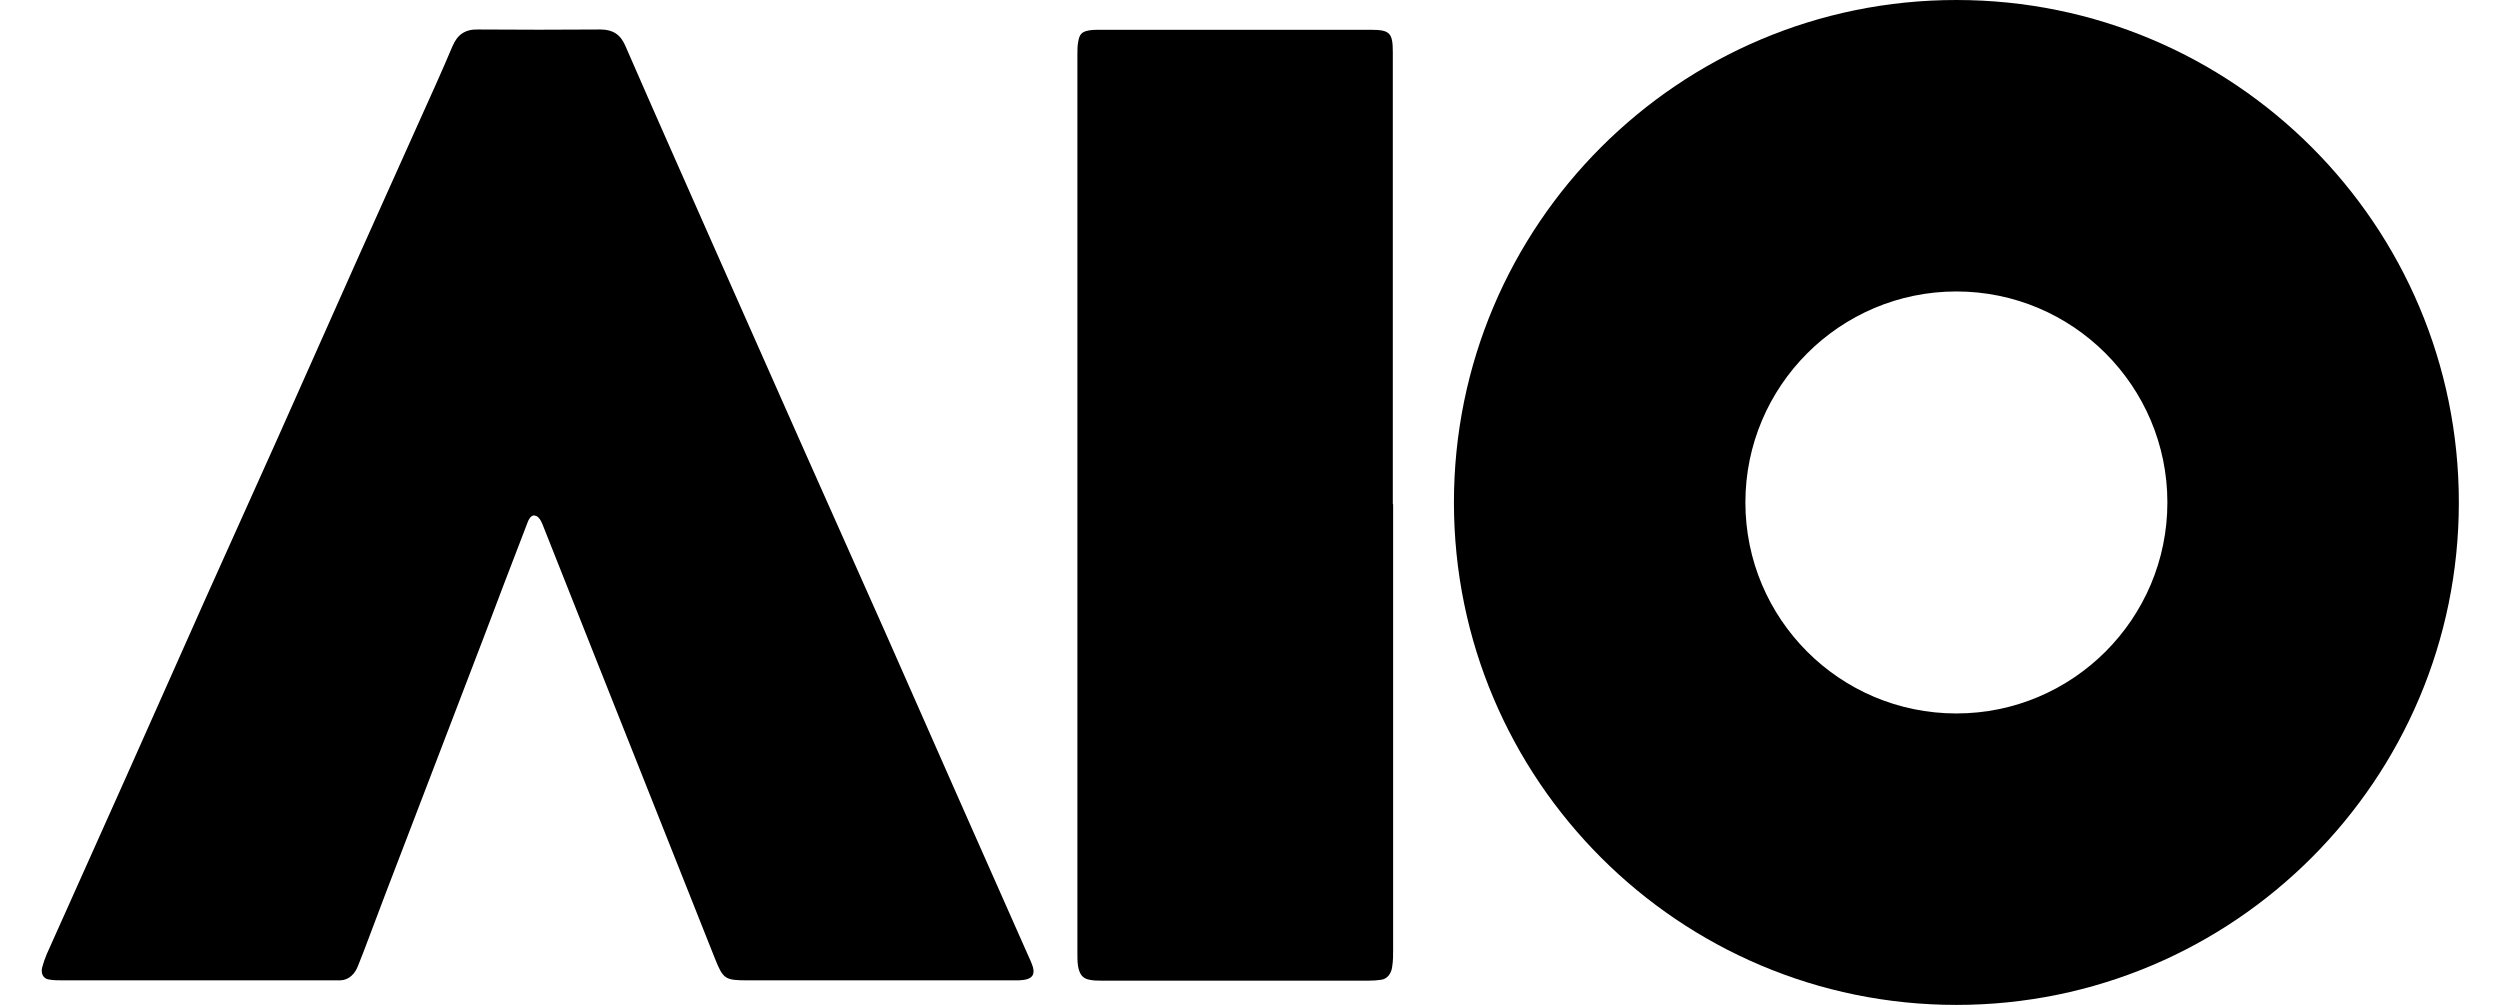
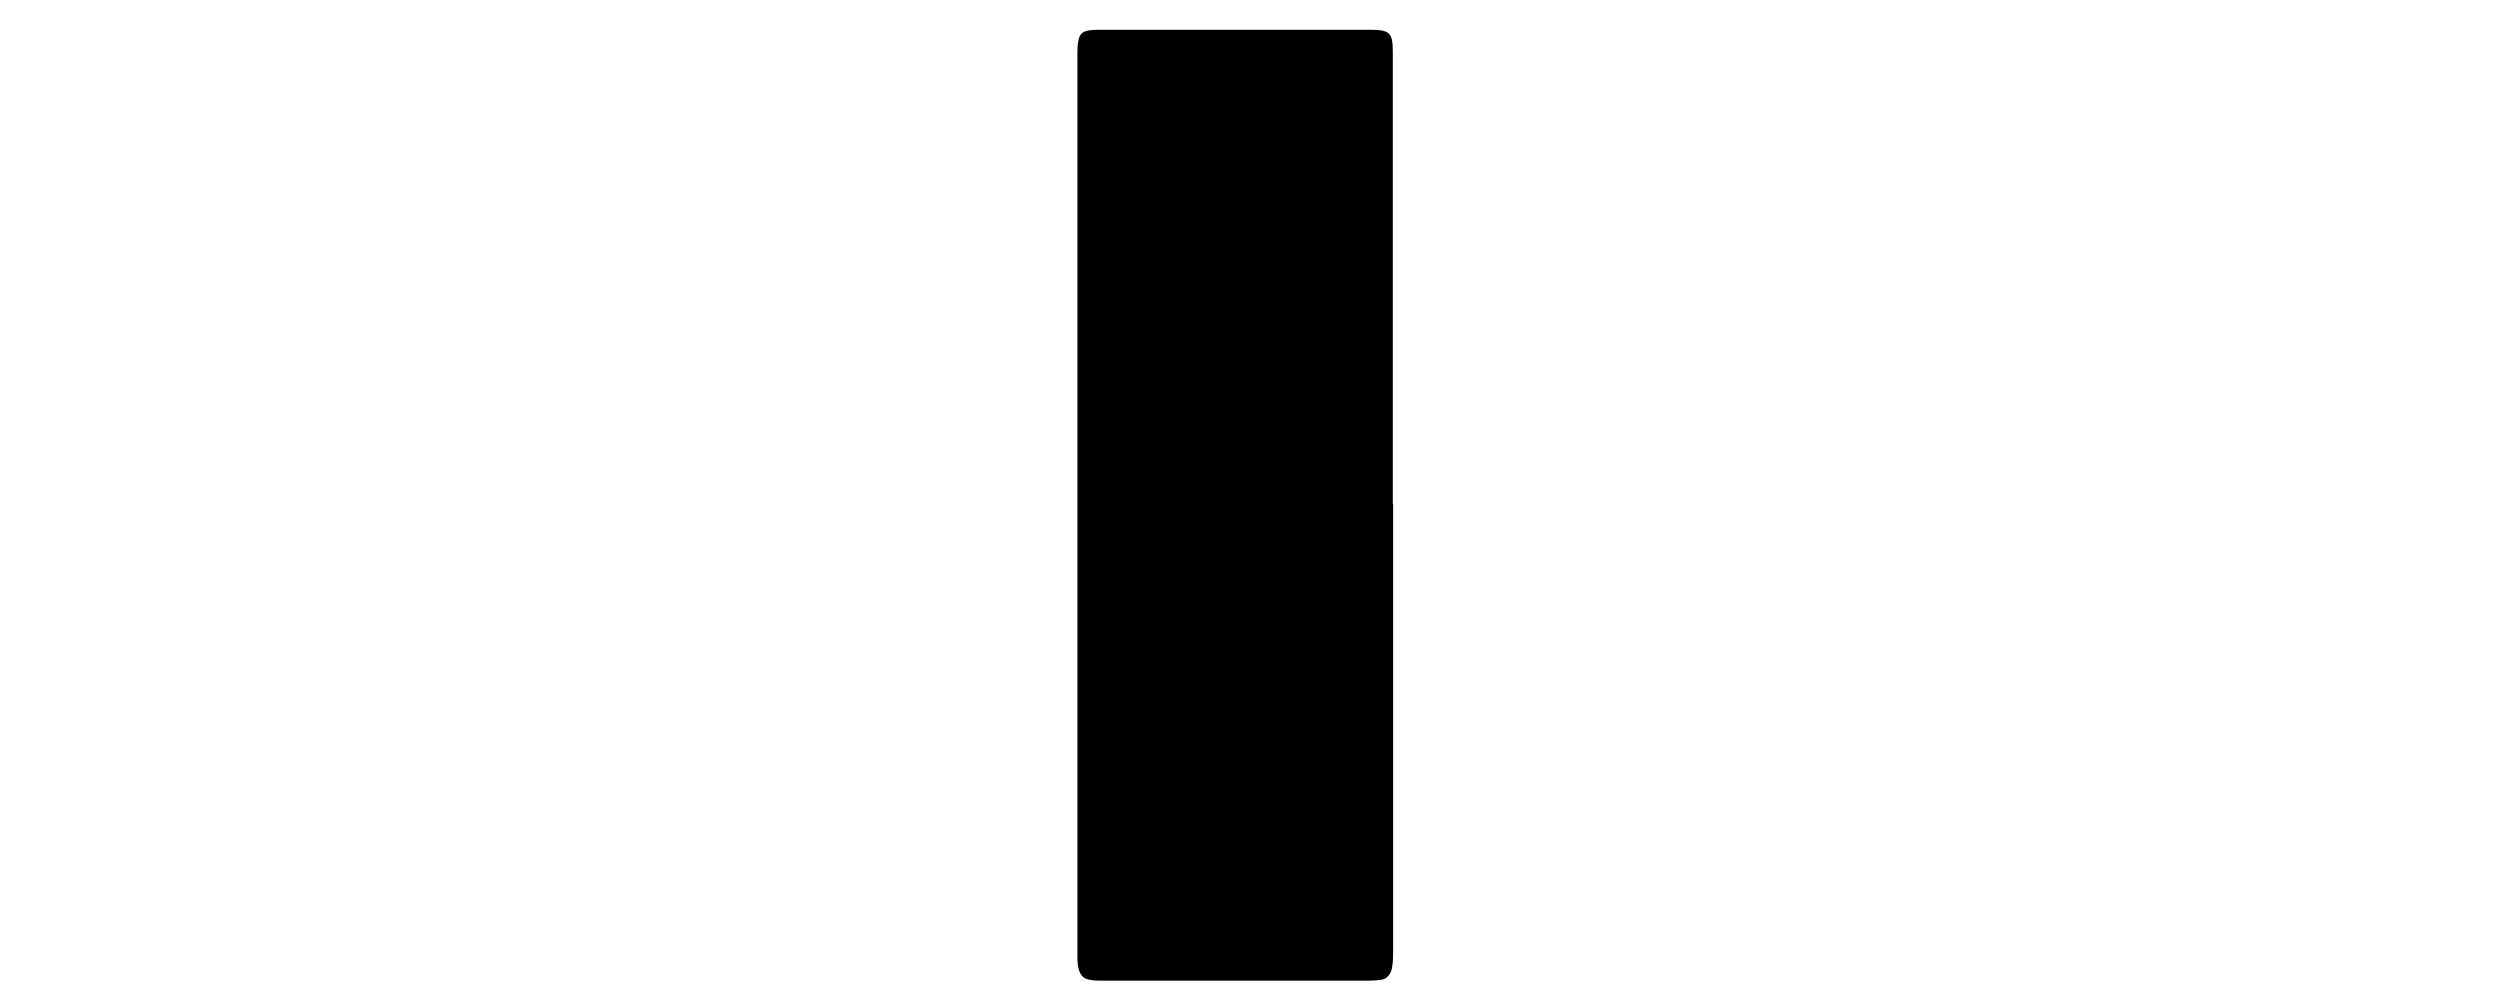
<svg xmlns="http://www.w3.org/2000/svg" version="1.1" viewBox="0 0 814 327.2">
  <g>
    <g id="Réteg_1">
      <g>
-         <path d="M174,167.8c-1.5,0-2.1,2-2.6,3.3-4.6,12-9.2,23.9-13.7,35.9-8.3,21.7-16.6,43.3-24.9,65-4.8,12.4-9.5,24.8-14.2,37.3-.6,1.7-1.4,3.4-2,5.1-1,2.7-3,4.7-5.8,4.8-1,0-1.9,0-2.9,0-29.1,0-58.3,0-87.4,0-1.6,0-3.2,0-4.7-.3-1.8-.3-2.5-2-2.1-3.8.4-1.5.9-3,1.5-4.4,8.6-19.2,17.2-38.4,25.8-57.6,8.7-19.5,17.4-39.1,26.1-58.6,7.7-17.2,15.5-34.4,23.2-51.6,8.7-19.5,17.4-39.1,26.1-58.6,6.7-15,13.5-30,20.2-45,3.6-8,7.3-16.1,10.7-24.2,1.6-3.8,4.1-5.6,8.3-5.5,13.3.1,26.6.1,39.9,0,4,0,6.5,1.6,8.1,5.3,9.7,22.3,19.6,44.5,29.4,66.7,9.4,21.2,18.8,42.4,28.2,63.6,9,20.2,18,40.4,27,60.6,7.9,17.9,15.8,35.8,23.7,53.7,7,15.8,14,31.6,21,47.4.9,2.1,1.9,4.2,2.8,6.3,1.8,4.1.7,5.8-3.9,6-.8,0-1.7,0-2.5,0-28.5,0-57.1,0-85.6,0-7.7,0-8.2-.3-11-7.3-12.9-32.5-25.8-64.9-38.7-97.4-5.6-14-11.1-28.1-16.7-42.1-.7-1.7-1.5-4.4-3.2-4.5Z" />
+         <path d="M174,167.8Z" />
        <path d="M453.6,164.1c0,48.4,0,96.8,0,145.2,0,1.8,0,3.6-.3,5.4-.2,2.1-1.5,4-3.5,4.3-1.3.2-2.6.3-4,.3-29,0-58.1,0-87.1,0-1.3,0-2.7,0-4-.3-2.4-.4-3.3-2.1-3.7-4.5-.2-1.3-.2-2.6-.2-4,0-97.6,0-195.2,0-292.8,0-1.4,0-2.9.3-4.3.4-2.3,1.2-3.1,3.5-3.5,1.1-.2,2.2-.2,3.2-.2,29.5,0,59,0,88.5,0,6.2,0,7.2,1,7.2,7.2,0,49.1,0,98.2,0,147.3Z" />
-         <path d="M637,0c-90.4,0-163.6,73.3-163.6,163.6s73.3,163.6,163.6,163.6,163.6-73.3,163.6-163.6S727.4,0,637,0ZM637,232.3c-38,0-68.7-30.8-68.7-68.7s30.8-68.7,68.7-68.7,68.7,30.8,68.7,68.7-30.8,68.7-68.7,68.7Z" />
      </g>
    </g>
  </g>
</svg>